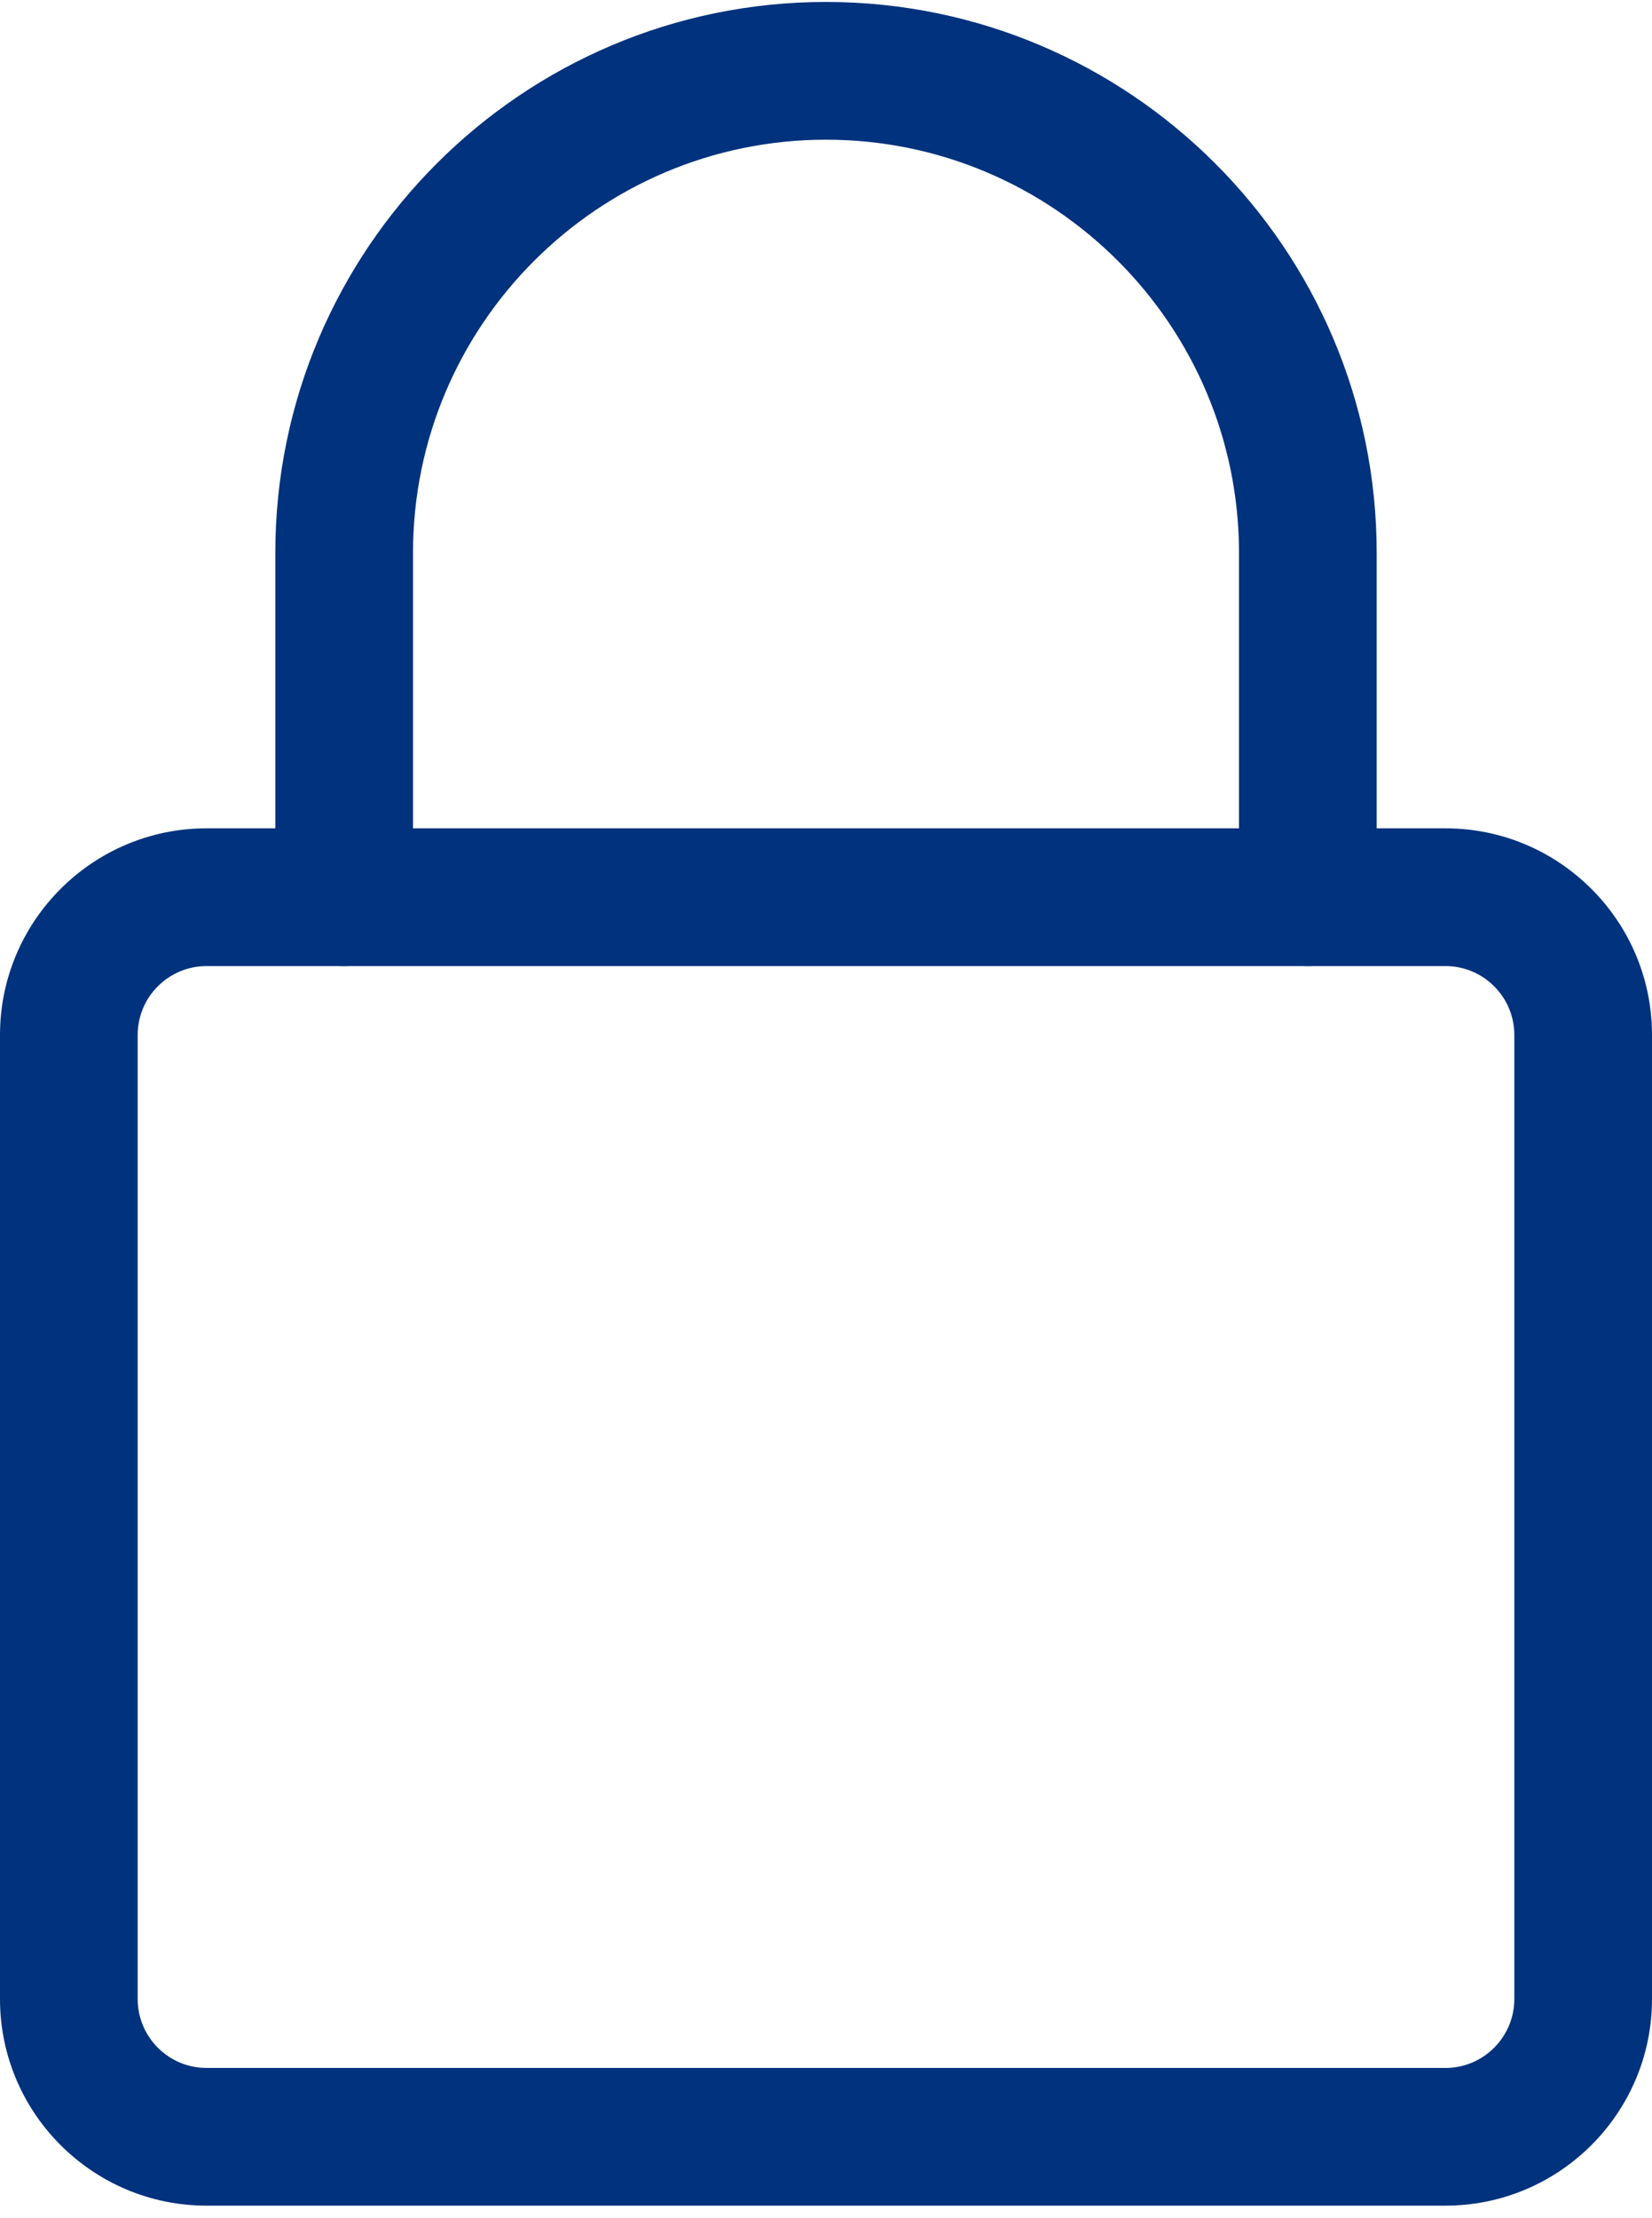
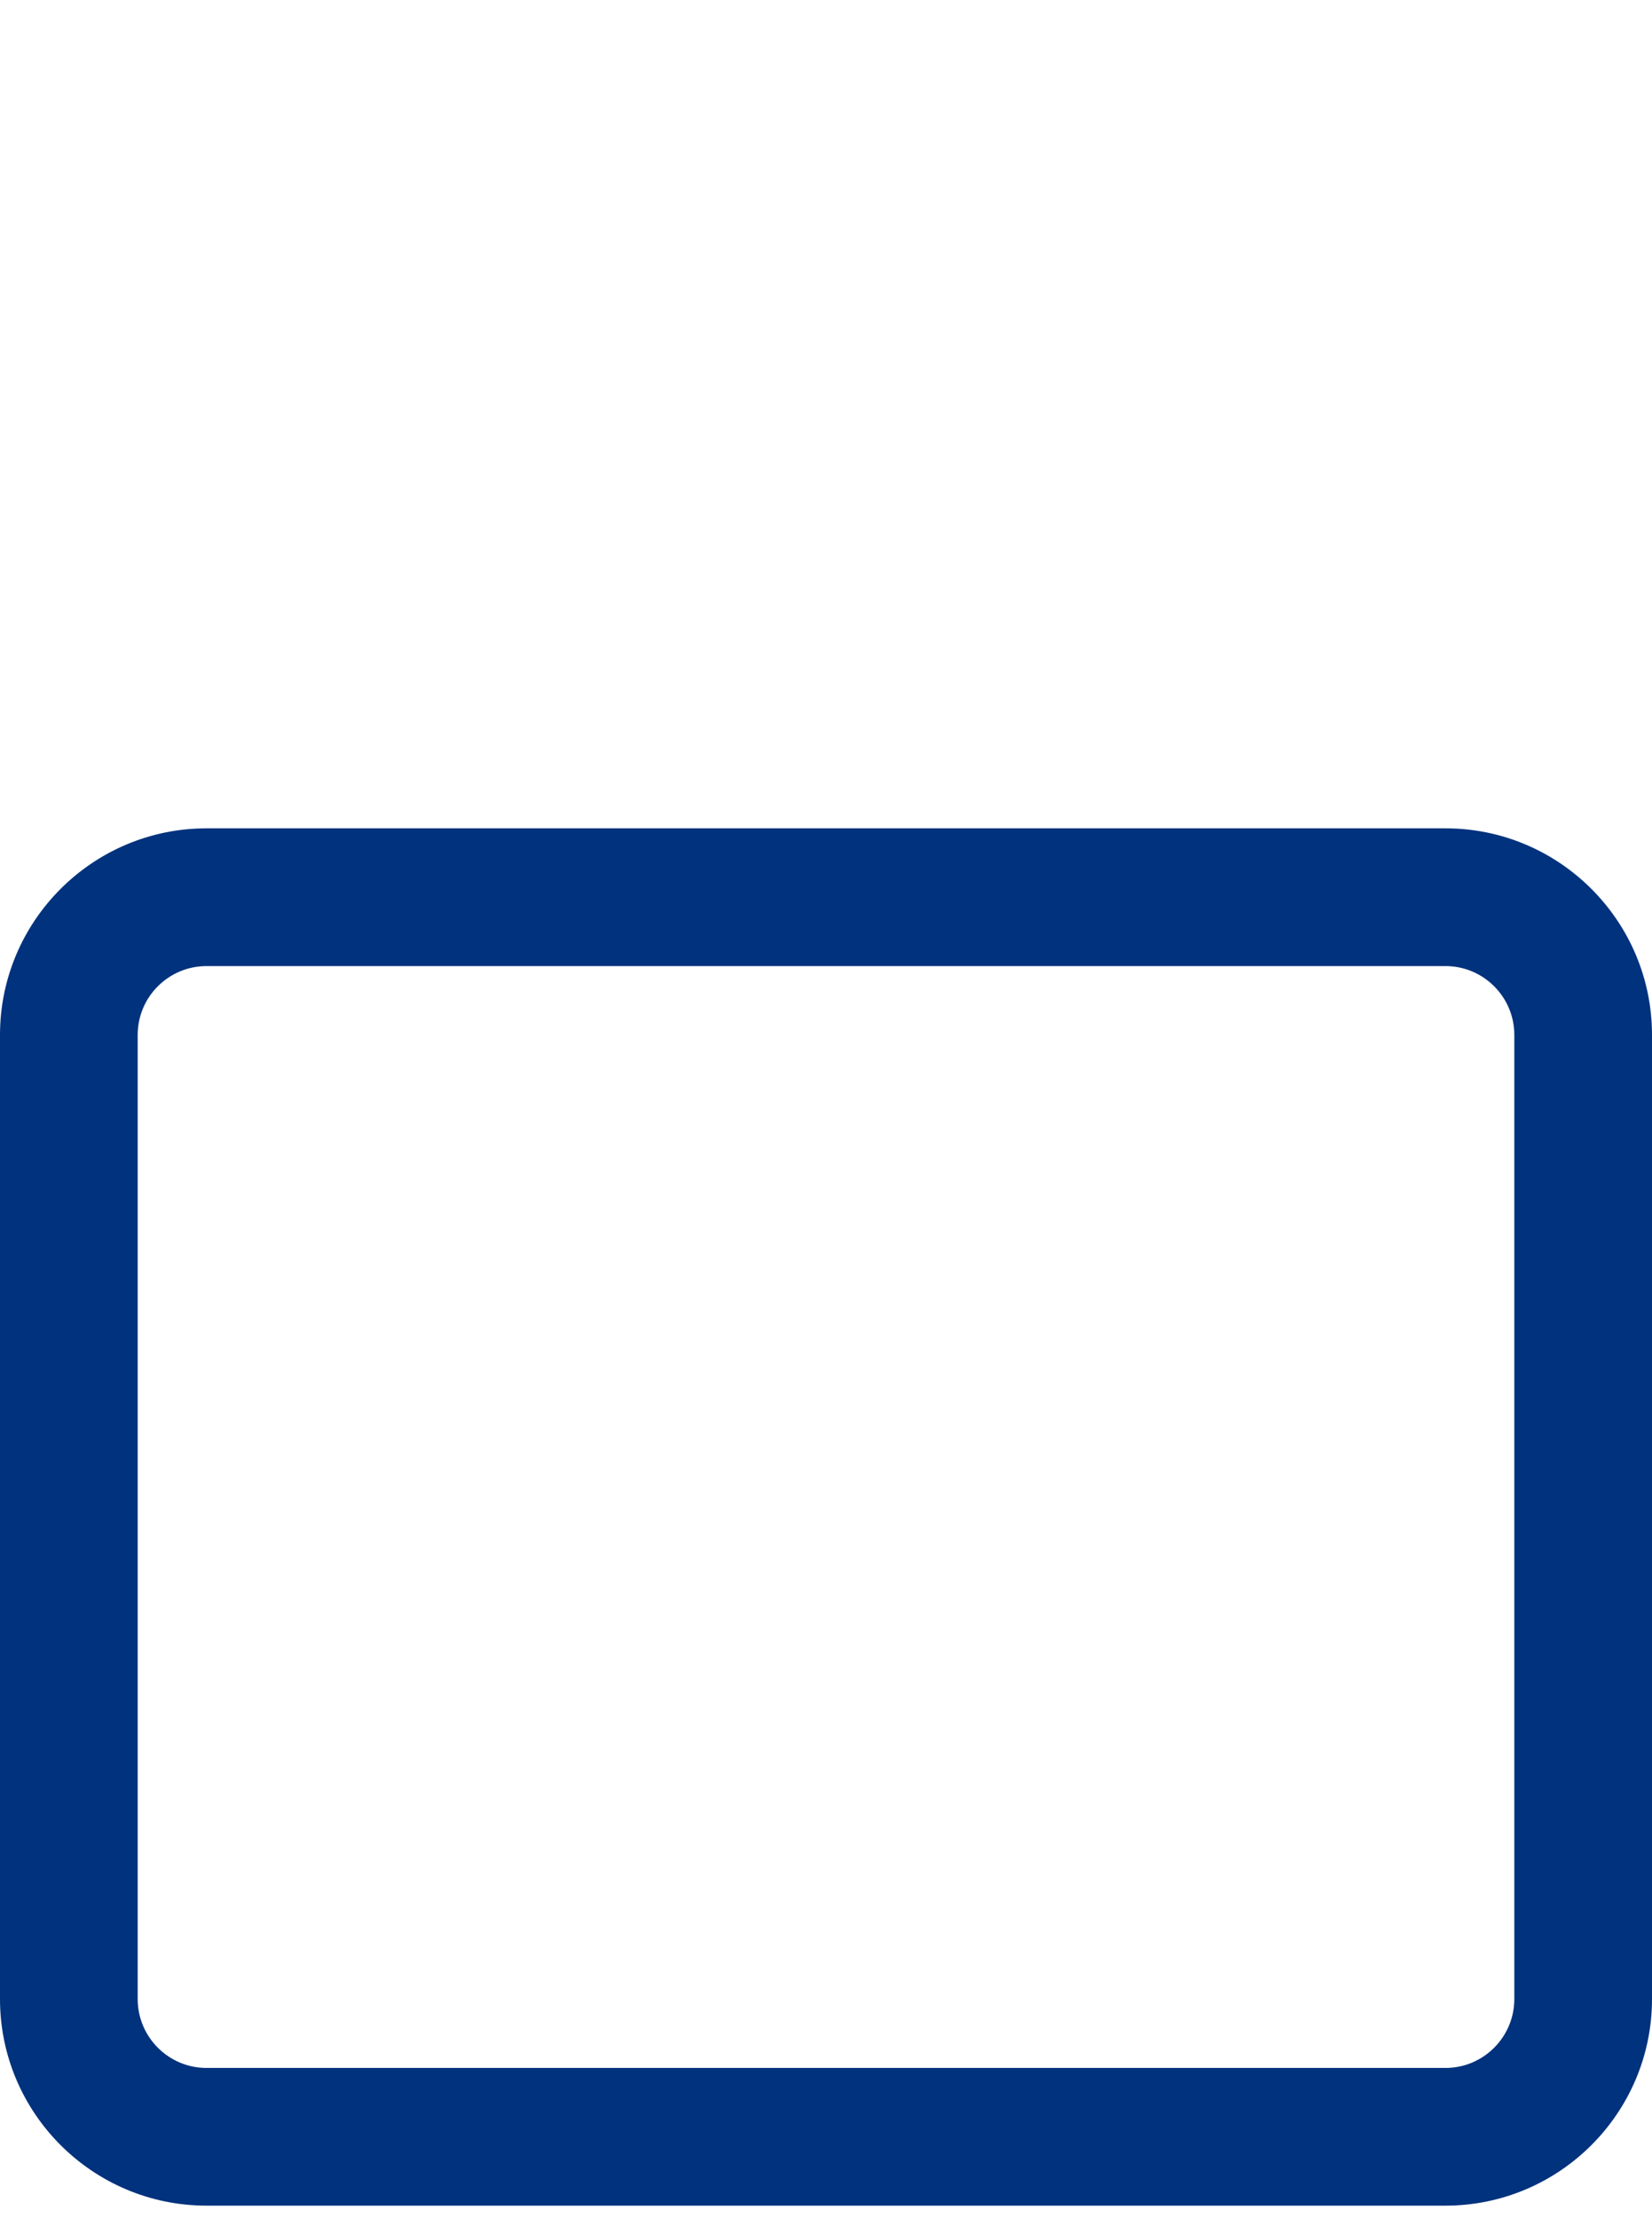
<svg xmlns="http://www.w3.org/2000/svg" width="38" height="51" viewBox="0 0 38 51" fill="none">
  <path d="M33.25 50.712H4.75C2.133 50.712 0 48.583 0 45.962V23.795C0 21.175 2.133 19.045 4.75 19.045H33.25C35.867 19.045 38 21.175 38 23.795V45.962C38 48.583 35.867 50.712 33.25 50.712ZM4.75 22.212C3.878 22.212 3.167 22.921 3.167 23.795V45.962C3.167 46.836 3.878 47.546 4.75 47.546H33.25C34.122 47.546 34.833 46.836 34.833 45.962V23.795C34.833 22.921 34.122 22.212 33.25 22.212H4.75Z" fill="#00327D" />
-   <path d="M30.084 22.212C29.21 22.212 28.5 21.503 28.5 20.629V12.712C28.5 7.474 24.238 3.212 19 3.212C13.762 3.212 9.5 7.474 9.5 12.712V20.629C9.5 21.503 8.791 22.212 7.917 22.212C7.043 22.212 6.333 21.503 6.333 20.629V12.712C6.333 5.726 12.015 0.045 19 0.045C25.986 0.045 31.667 5.726 31.667 12.712V20.629C31.667 21.503 30.957 22.212 30.084 22.212Z" fill="#00327D" />
</svg>